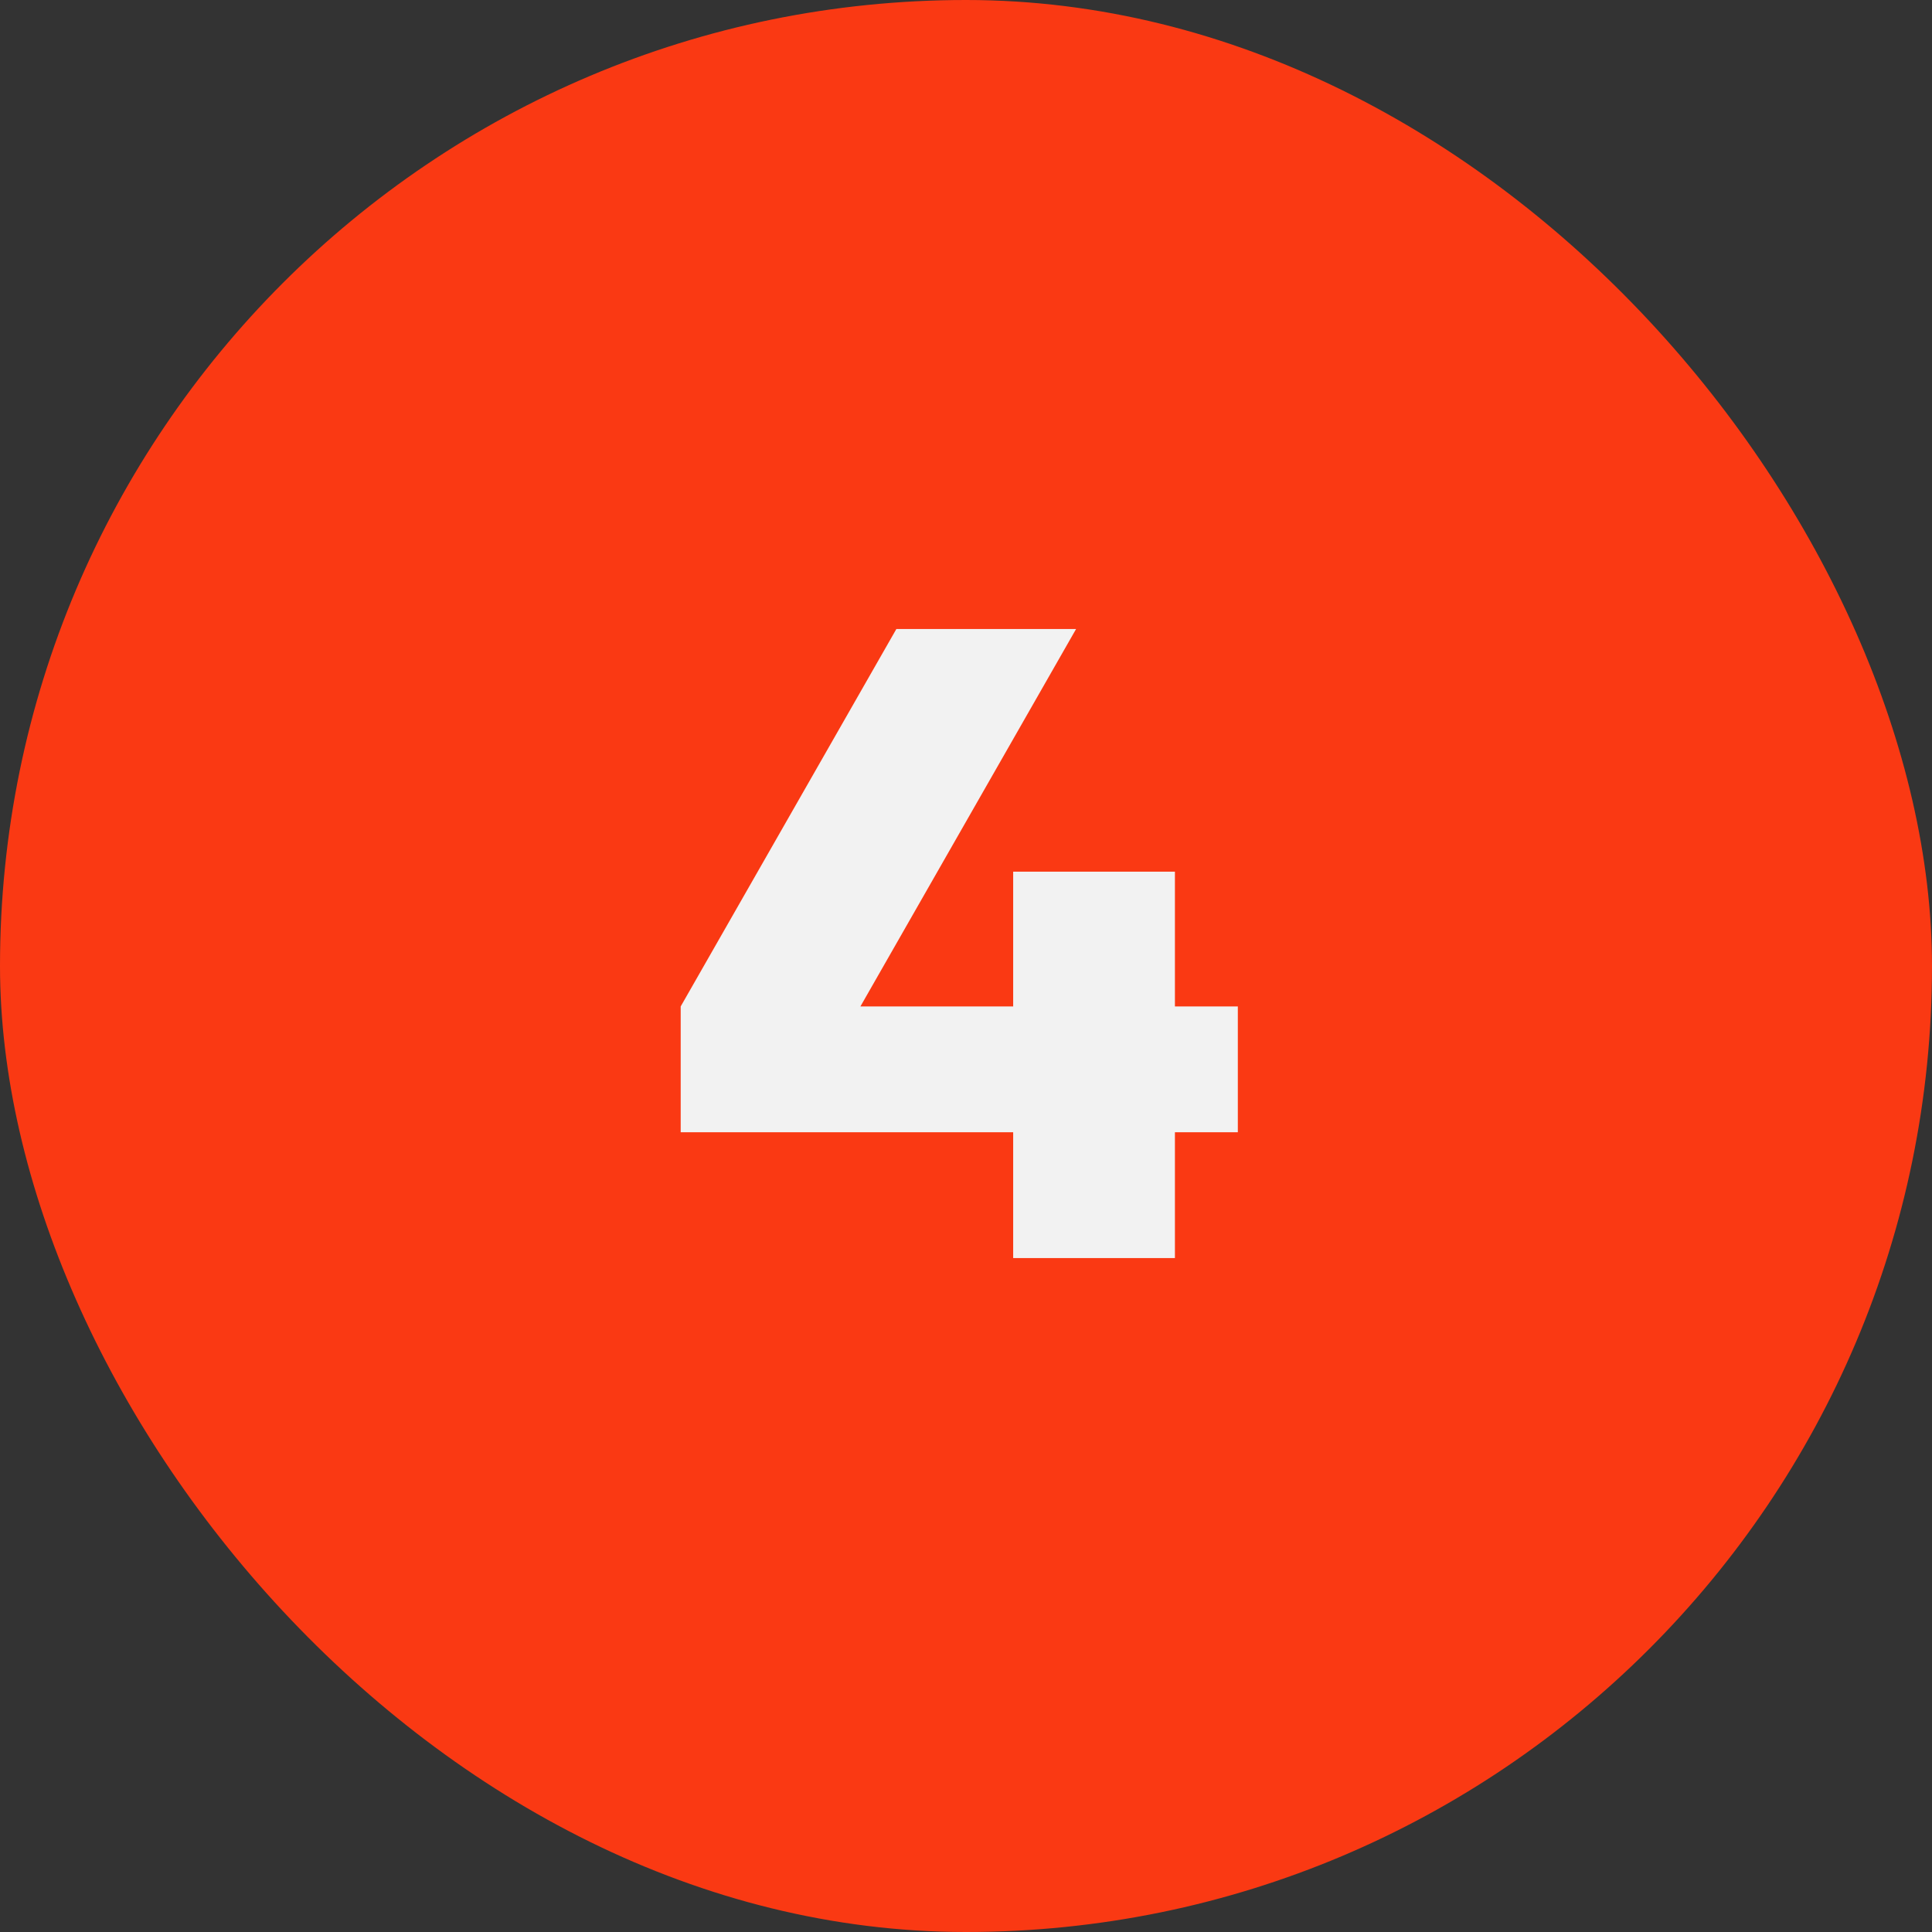
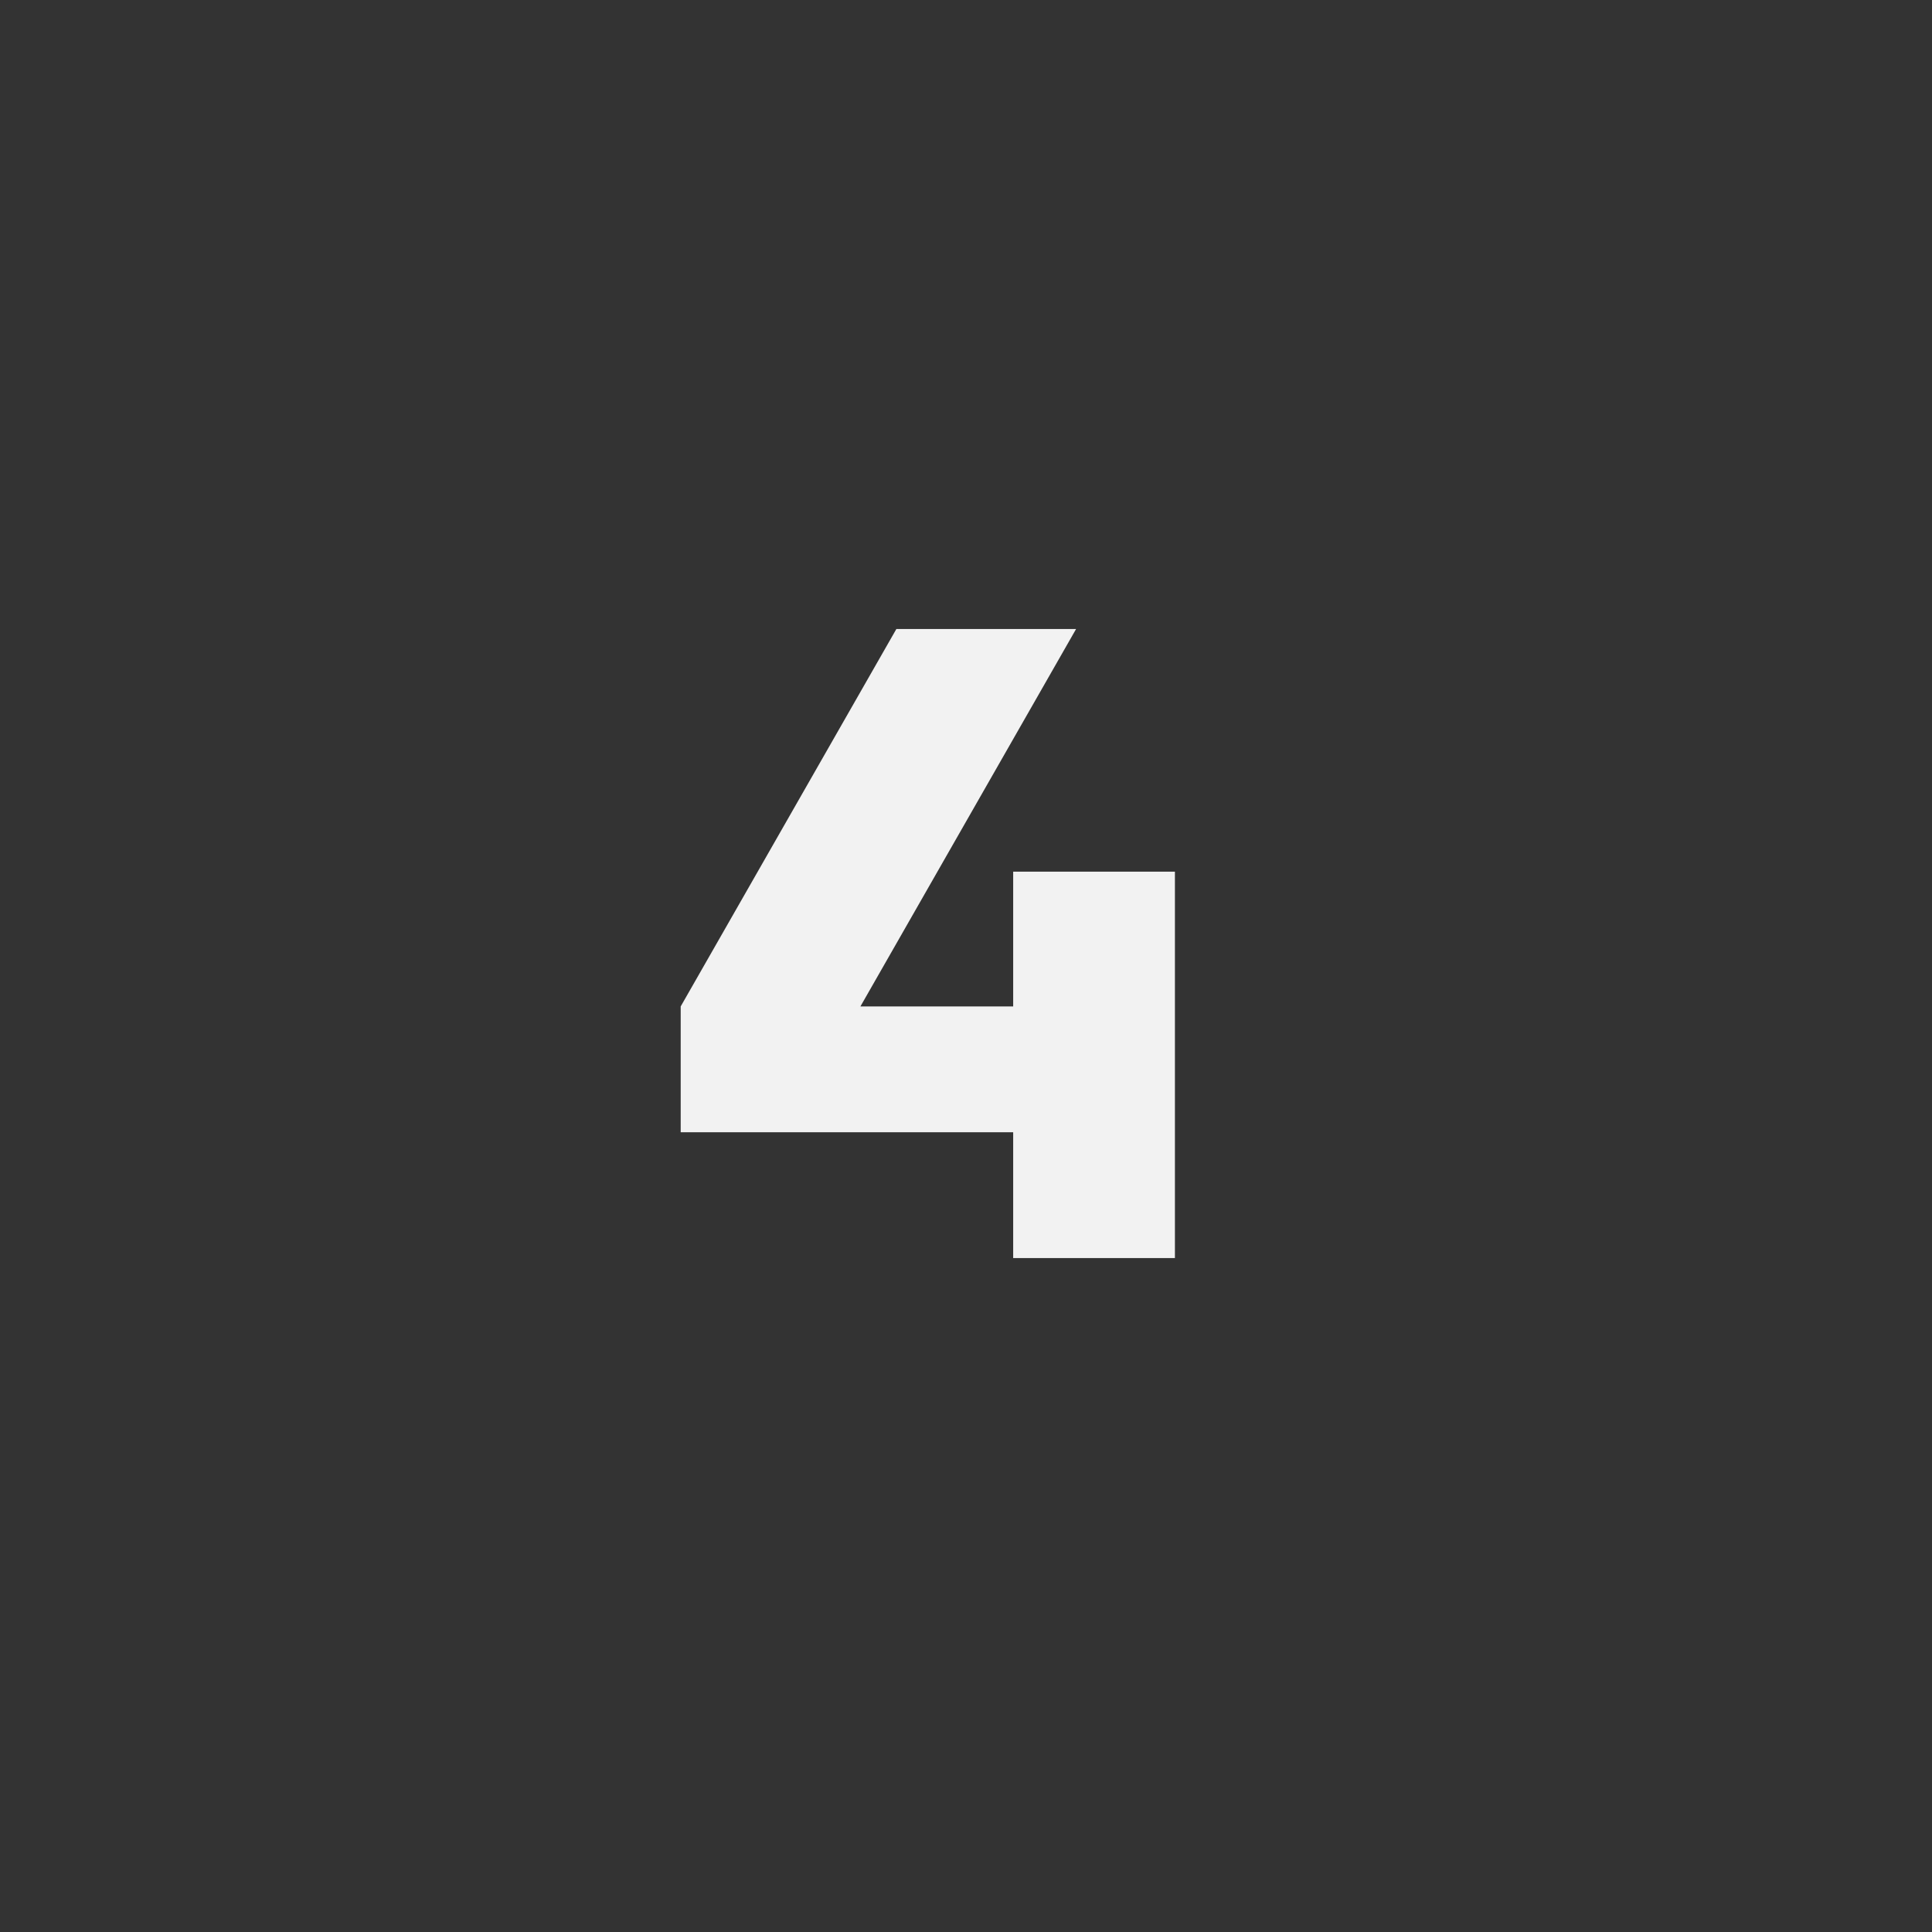
<svg xmlns="http://www.w3.org/2000/svg" width="86" height="86" viewBox="0 0 86 86" fill="none">
  <rect x="0" y="0" width="86" height="86" fill="#333333" stroke="none" />
-   <rect width="86" height="86" rx="43" fill="#FA3913" />
-   <path d="M45.1 50.4H30.3V44.8L39.9 28H47.9L38.3 44.8H45.1V38.8H52.3V44.8H55.1V50.4H52.3V56H45.1V50.4Z" fill="#F2F2F2" />
+   <path d="M45.1 50.4H30.3V44.8L39.9 28H47.9L38.3 44.8H45.1V38.8H52.3V44.8V50.4H52.3V56H45.1V50.4Z" fill="#F2F2F2" />
</svg>